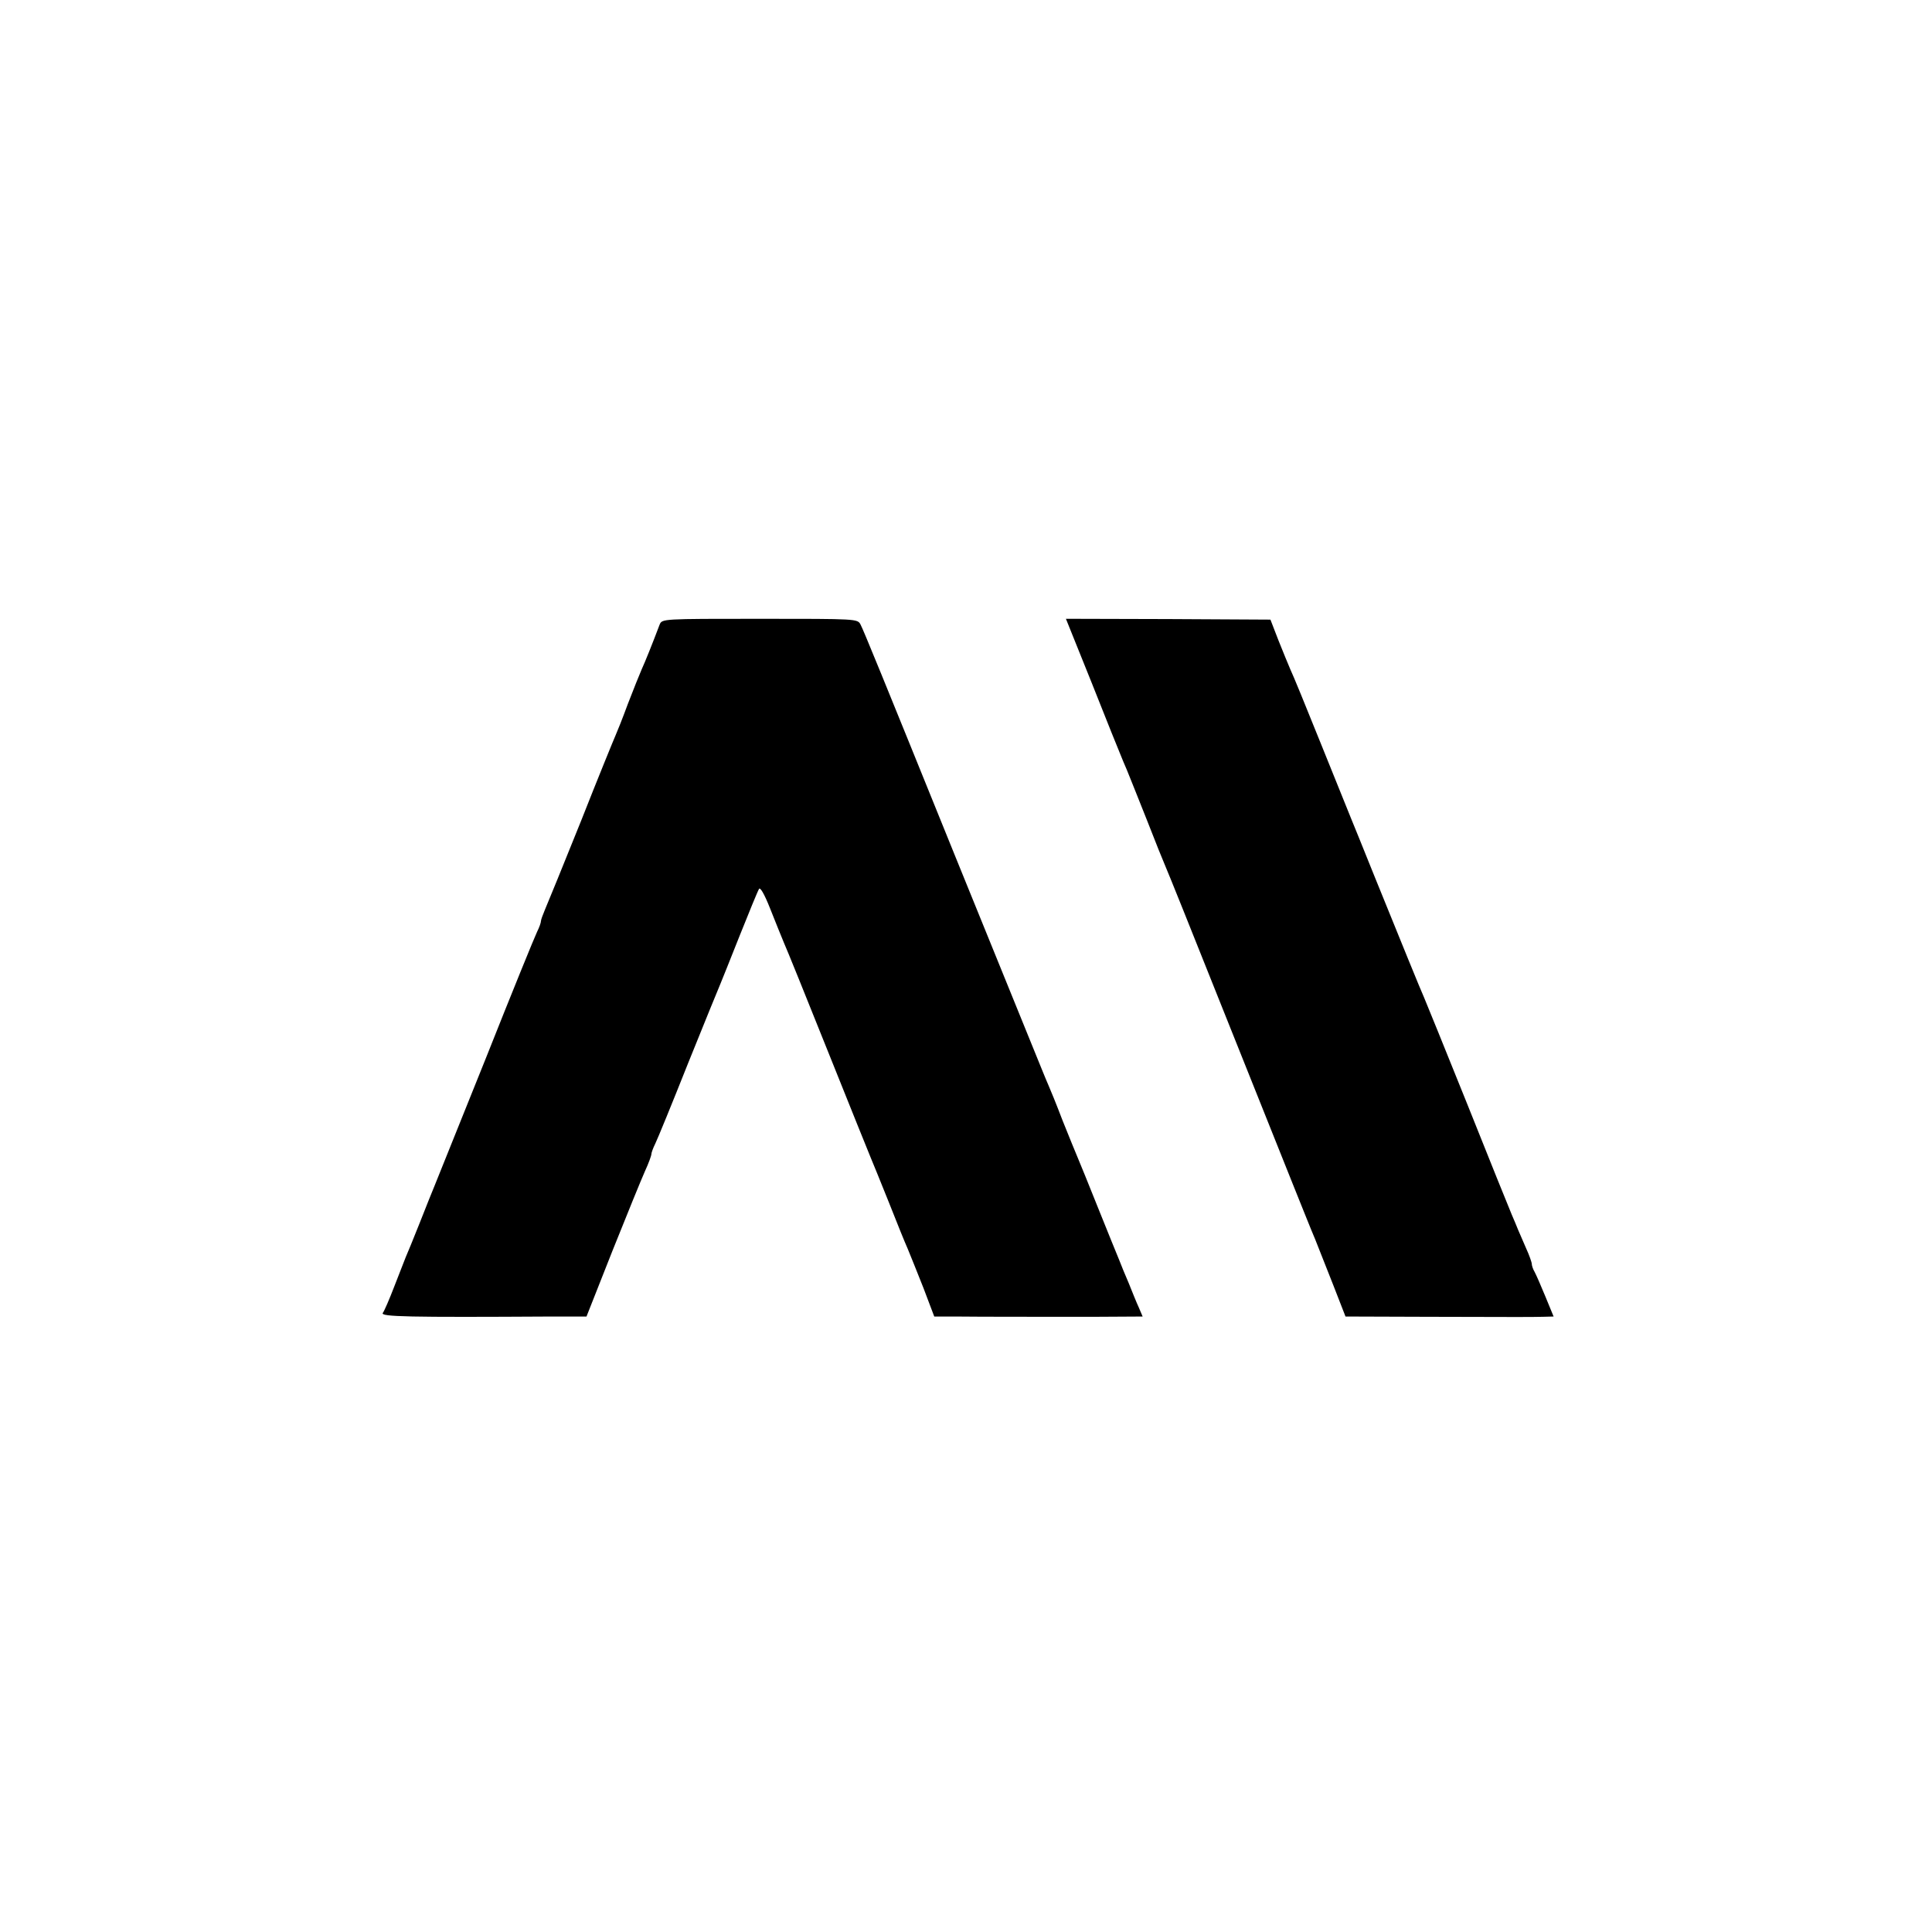
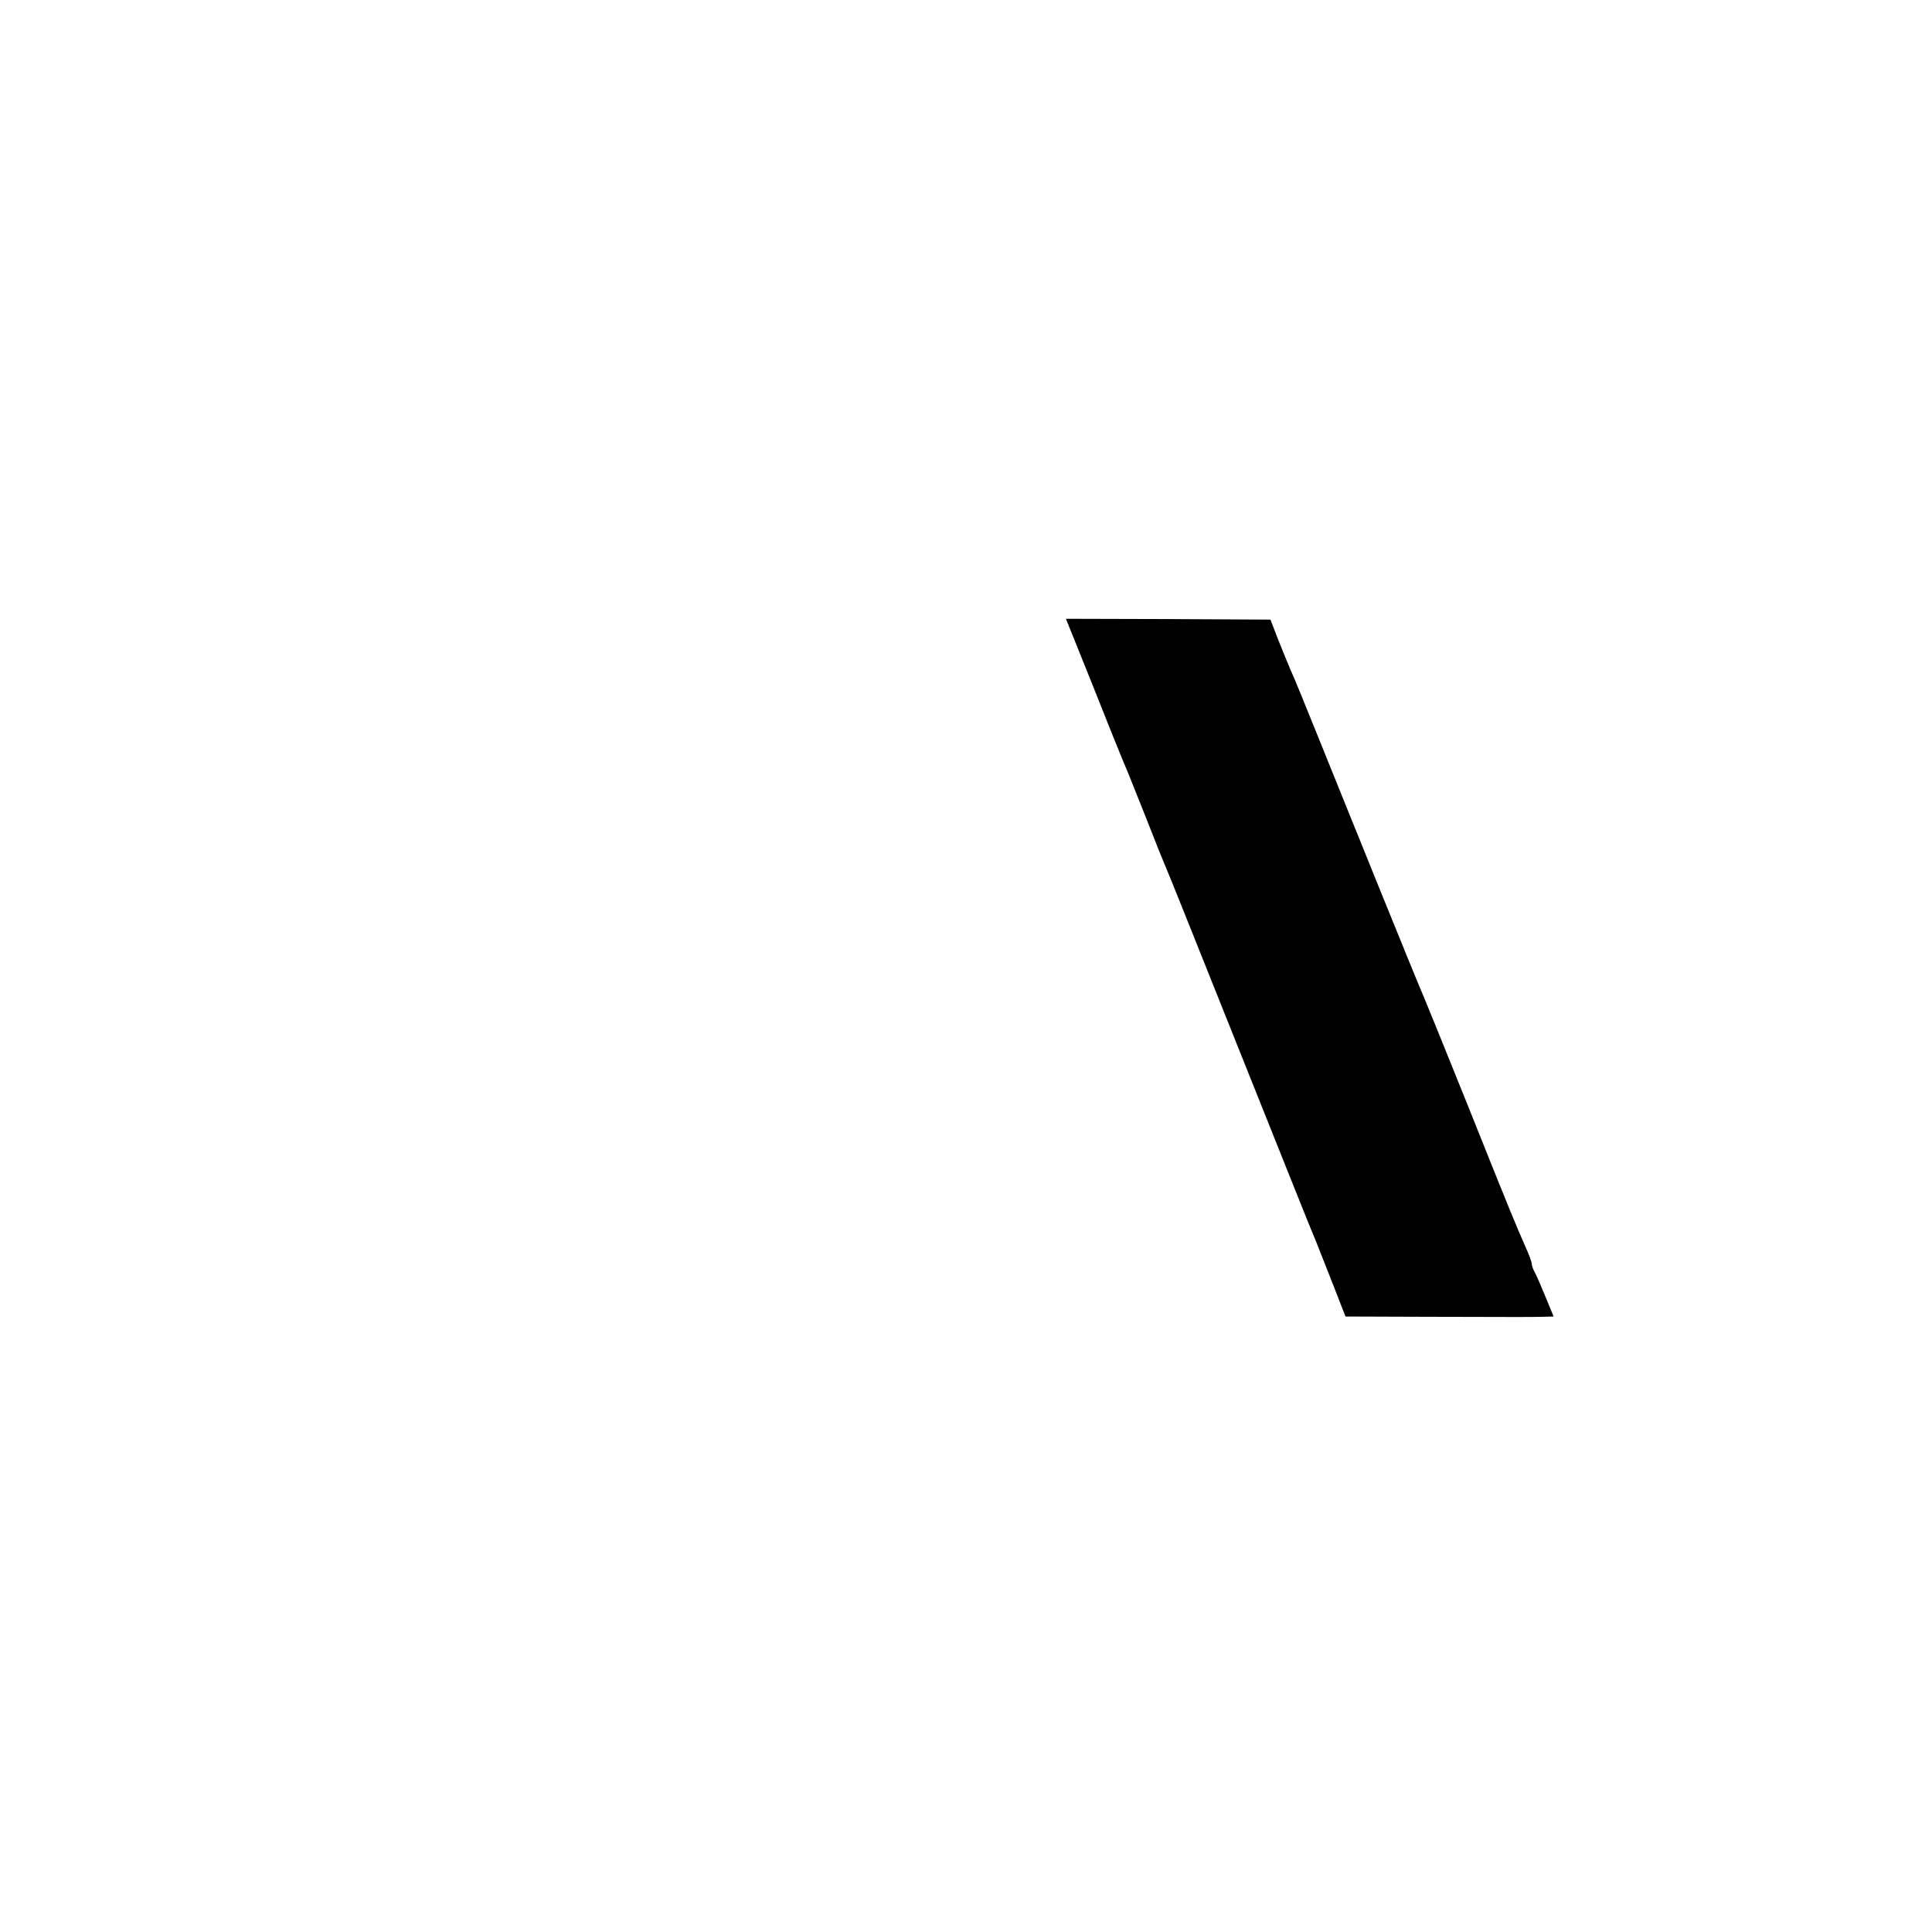
<svg xmlns="http://www.w3.org/2000/svg" version="1.0" width="700pt" height="700pt" viewBox="0 0 700 700" preserveAspectRatio="xMidYMid meet">
  <g transform="translate(0,700) scale(0.1,-0.1)" fill="#000000" stroke="none">
-     <path d="M2390 4737 c-26 -69 -53 -136 -65 -162 -7 -16 -30 -73 -50 -125 -19 -52 -40 -104 -45 -115 -5 -11 -62 -150 -125 -310 -64 -159 -123 -304 -131 -322 -7 -17 -14 -35 -14 -40 0 -6 -6 -23 -14 -39 -8 -16 -92 -222 -186 -459 -95 -236 -178 -443 -185 -460 -7 -16 -31 -77 -54 -135 -23 -58 -46 -114 -51 -125 -4 -11 -23 -58 -41 -105 -18 -47 -37 -91 -42 -97 -10 -14 93 -16 611 -13 l127 0 94 238 c52 130 105 260 118 289 13 28 23 56 23 61 0 5 6 22 14 38 8 16 62 148 120 294 59 146 111 274 116 285 5 11 36 90 70 175 34 85 65 161 70 169 4 8 19 -17 40 -70 18 -46 41 -102 50 -124 10 -22 82 -200 160 -395 78 -195 148 -368 155 -385 7 -16 36 -88 65 -160 28 -71 59 -148 69 -170 9 -22 35 -86 57 -142 l39 -103 78 0 c92 -1 264 -1 502 -1 l175 1 -14 33 c-8 17 -24 57 -36 87 -13 30 -29 69 -35 85 -7 17 -41 100 -75 185 -34 85 -68 169 -75 185 -7 17 -32 77 -55 135 -22 58 -45 114 -50 125 -5 11 -16 38 -25 60 -101 248 -227 559 -315 775 -266 657 -331 816 -342 837 -11 21 -11 21 -365 21 -354 0 -354 0 -363 -21z" />
    <path d="M3957 4522 c52 -131 98 -246 103 -257 4 -11 15 -36 23 -55 8 -19 40 -100 72 -180 31 -80 61 -154 66 -165 5 -11 34 -83 65 -160 68 -170 313 -783 396 -990 33 -82 70 -175 83 -205 12 -30 42 -106 66 -167 l44 -113 293 -1 c357 -1 372 -1 422 0 l39 1 -30 73 c-16 39 -34 80 -39 89 -6 10 -10 23 -10 28 0 6 -9 32 -21 58 -11 26 -24 56 -29 67 -4 11 -15 36 -23 55 -8 19 -81 199 -161 400 -81 201 -151 374 -156 385 -12 26 -87 211 -180 440 -40 99 -78 194 -85 210 -7 17 -56 138 -109 270 -53 132 -103 254 -111 270 -7 17 -27 64 -43 105 l-29 75 -370 2 -371 1 95 -236z" />
  </g>
</svg>